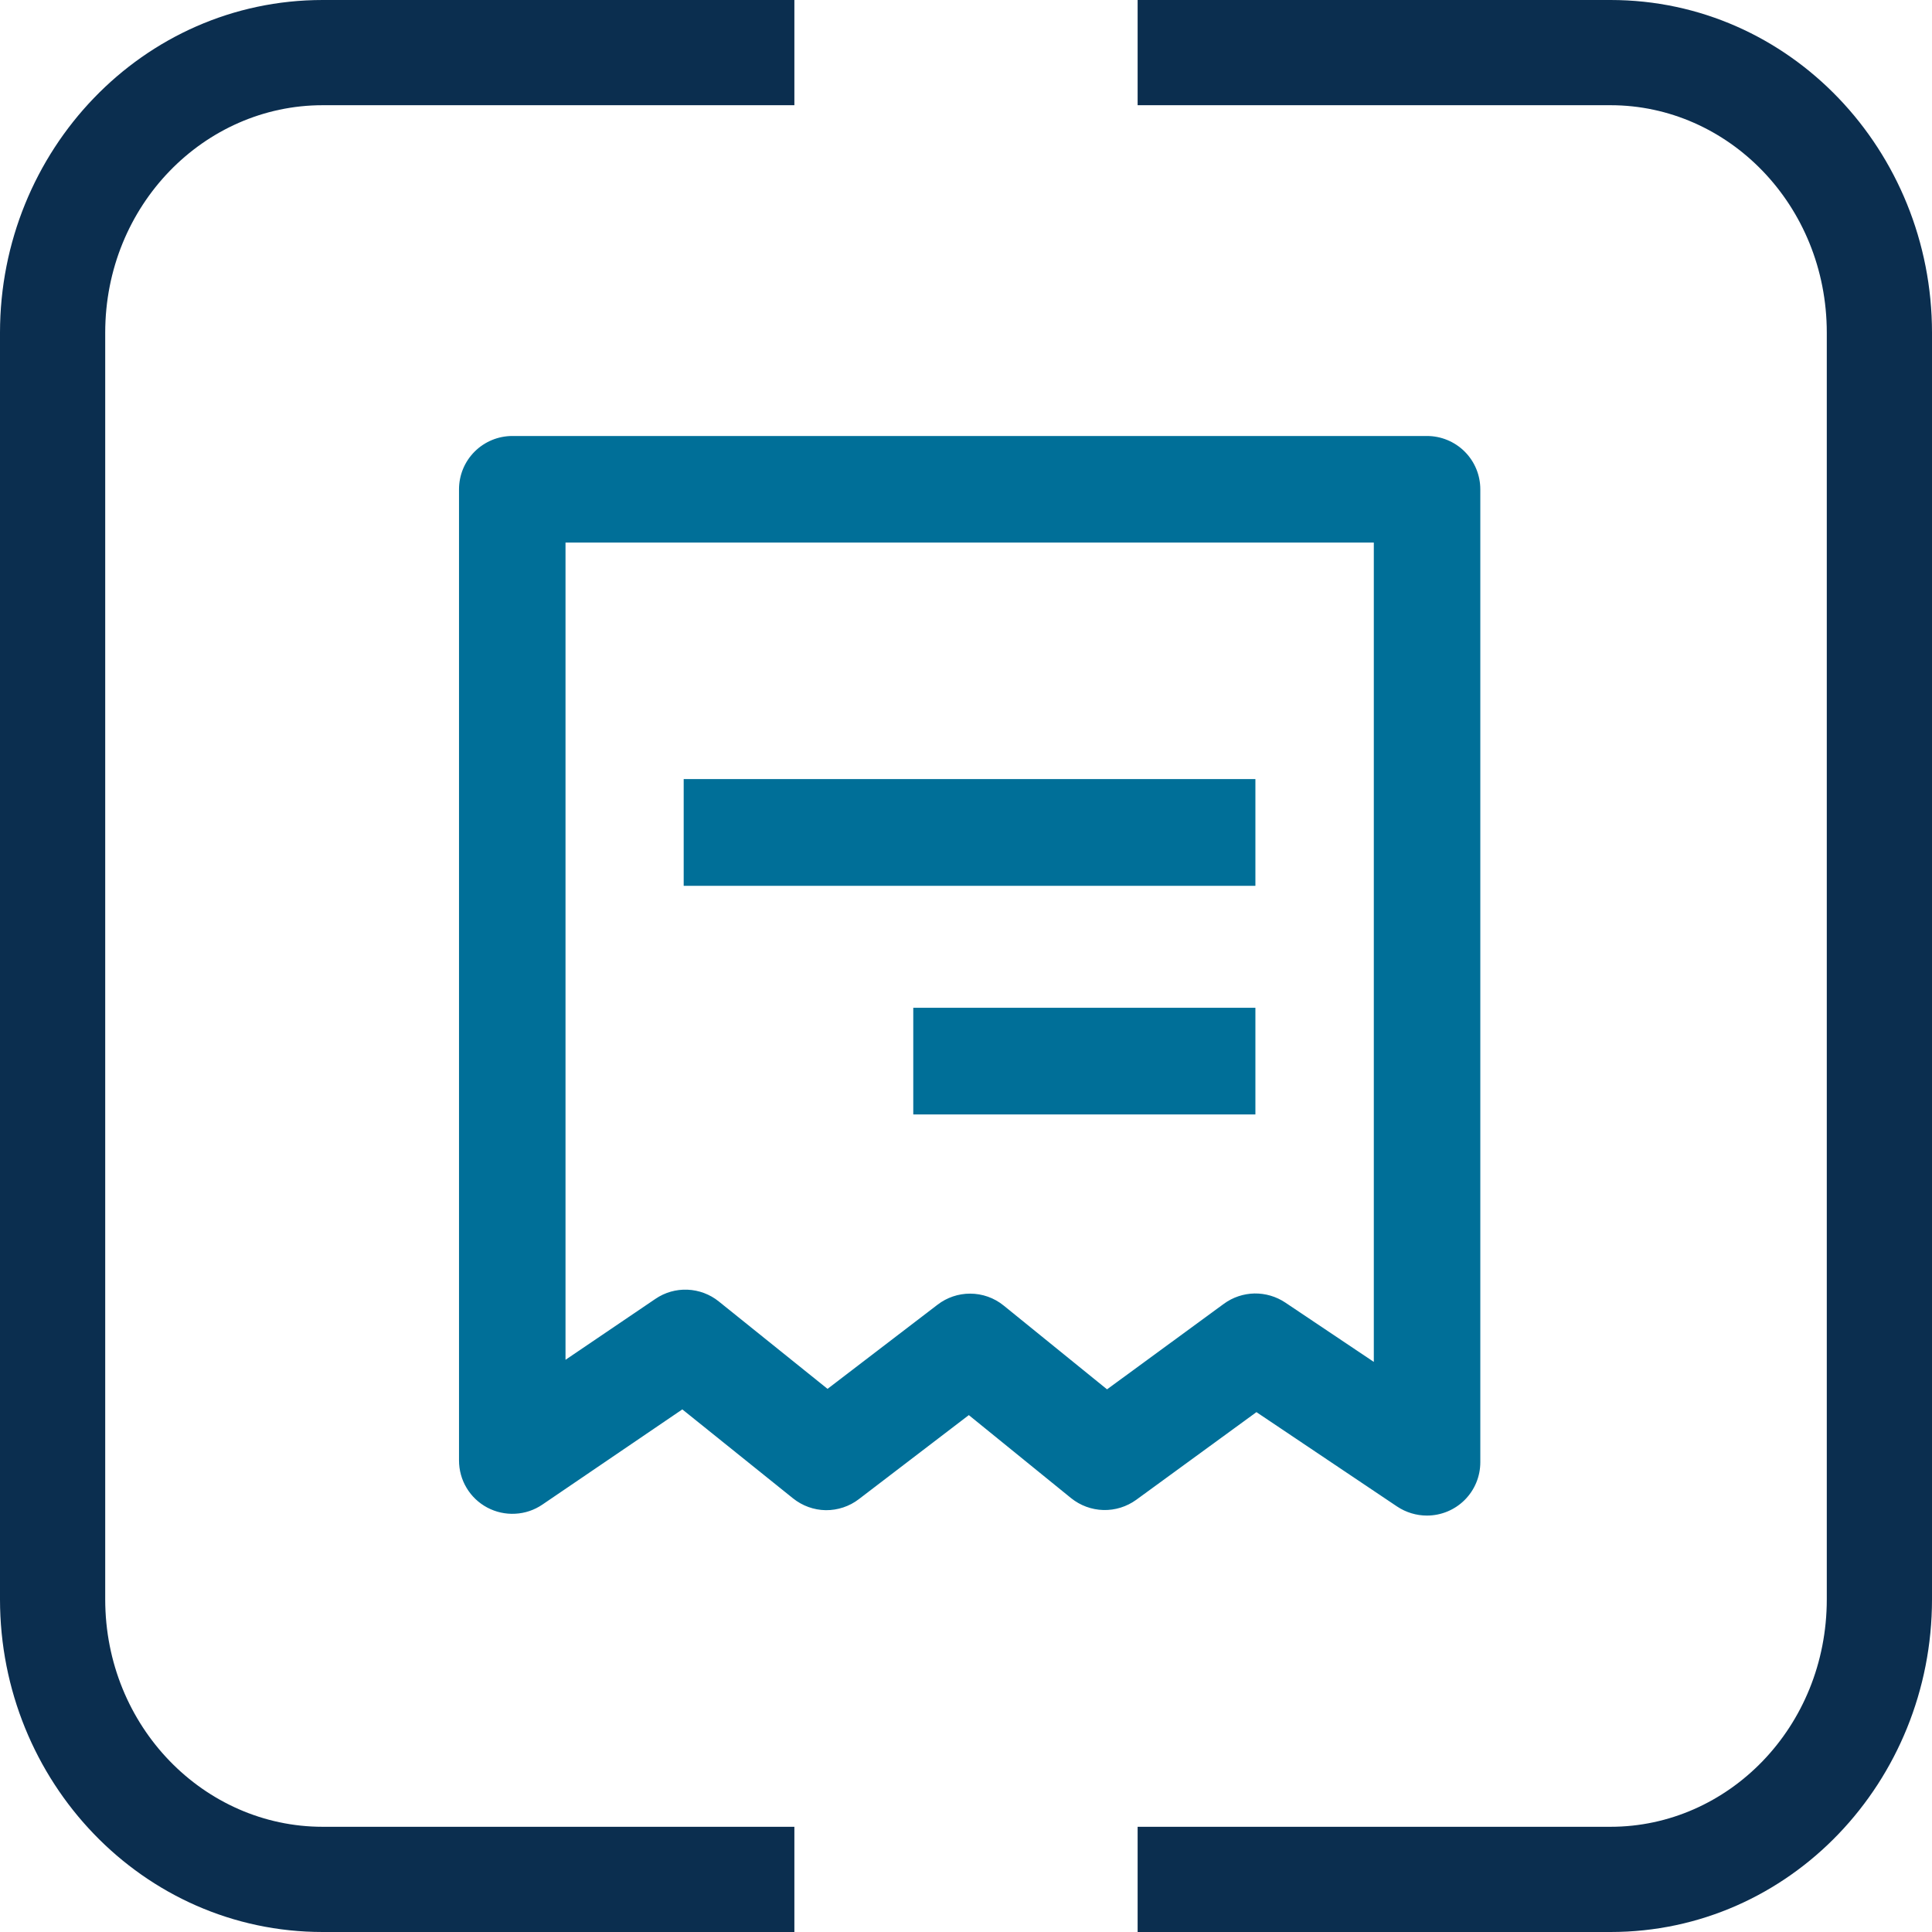
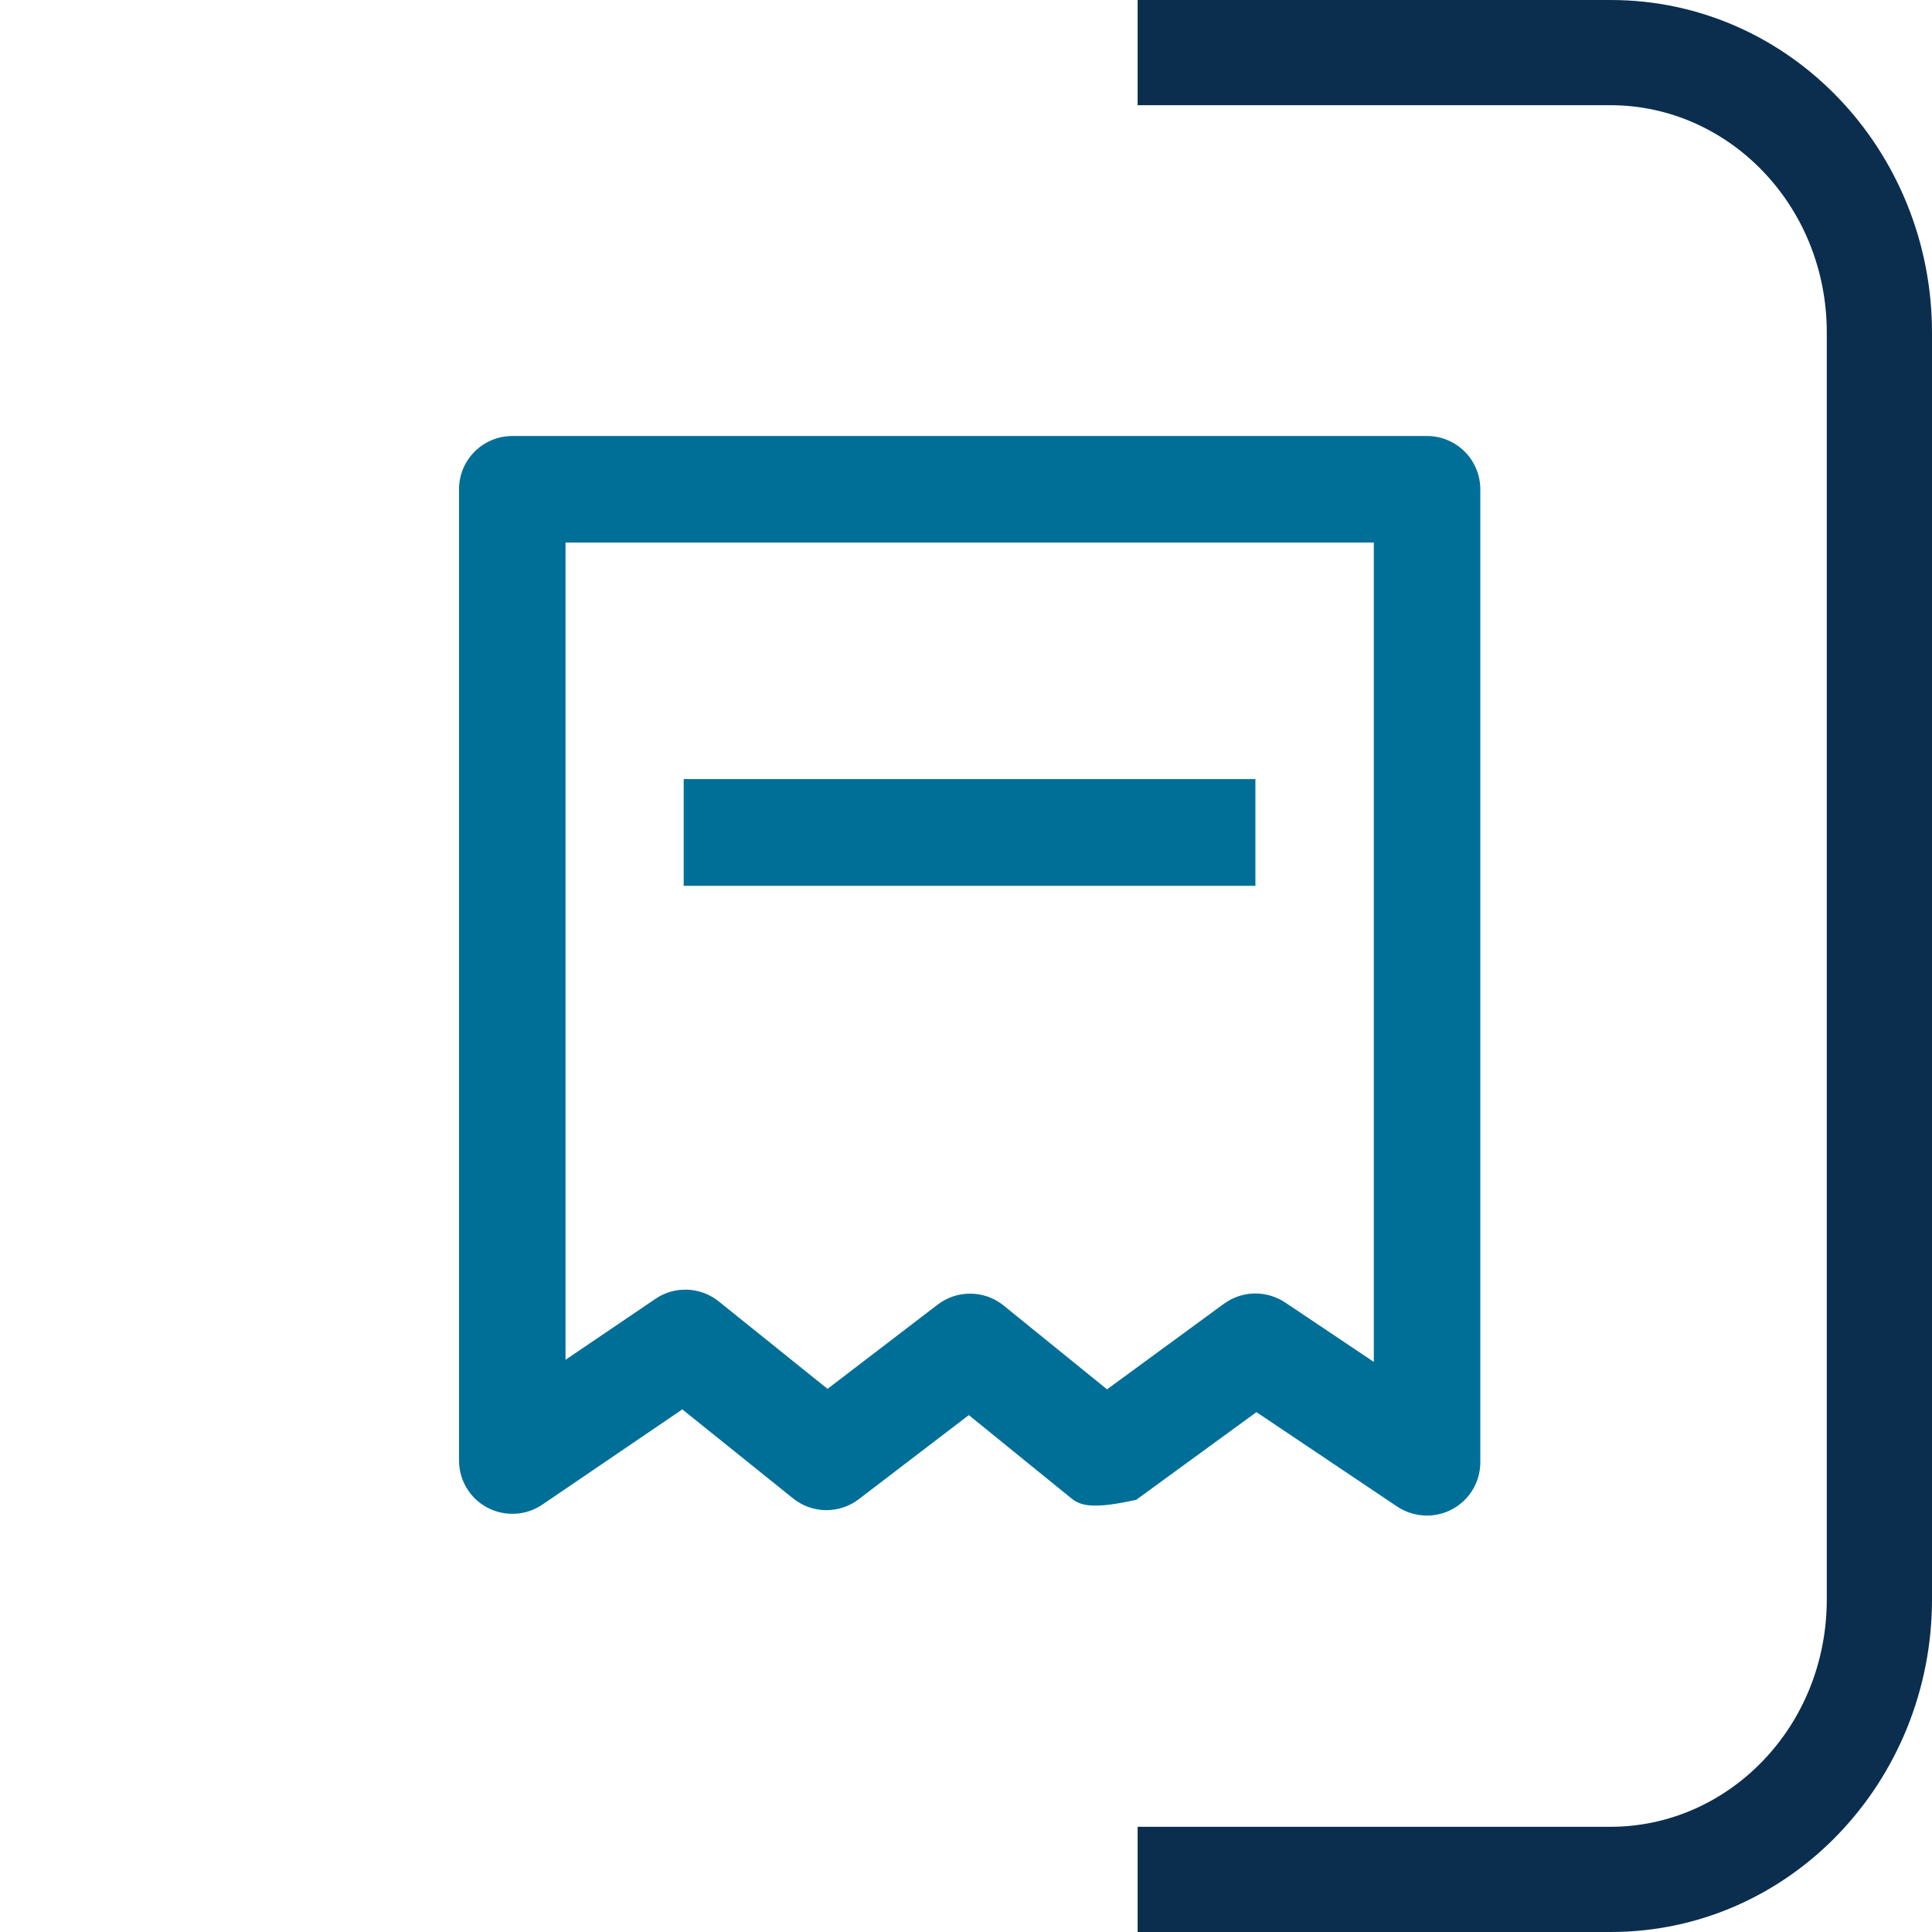
<svg xmlns="http://www.w3.org/2000/svg" width="24" height="24" viewBox="0 0 24 24" fill="none">
-   <path fill-rule="evenodd" clip-rule="evenodd" d="M4.008 1.307C2.538 1.307 1.307 2.549 1.307 4.133V19.867C1.307 21.451 2.538 22.693 4.008 22.693H9.868V24H4.008C1.771 24 0 22.127 0 19.867V4.133C0 1.873 1.772 0 4.008 0H9.868V1.307H4.008Z" fill="#0B2E4F" />
  <path fill-rule="evenodd" clip-rule="evenodd" d="M20.007 1.307H14.132V0H20.007C22.238 0 24 1.876 24 4.133V19.867C24 22.128 22.237 24 20.007 24H14.132V22.693H20.007C21.466 22.693 22.693 21.457 22.693 19.867V4.133C22.693 2.546 21.466 1.307 20.007 1.307Z" fill="#0B2E4F" />
-   <path d="M17.726 18.827C17.595 18.827 17.466 18.788 17.356 18.715L15.608 17.542L14.115 18.631C13.996 18.717 13.853 18.762 13.706 18.758C13.56 18.754 13.419 18.702 13.305 18.61L12.035 17.579L10.669 18.623C10.552 18.713 10.407 18.761 10.259 18.76C10.11 18.758 9.967 18.706 9.851 18.613L8.476 17.508L6.737 18.691C6.637 18.759 6.521 18.798 6.401 18.804C6.28 18.811 6.16 18.784 6.054 18.728C5.947 18.671 5.858 18.587 5.796 18.483C5.734 18.38 5.702 18.262 5.702 18.141V6.079C5.702 5.903 5.771 5.735 5.896 5.61C6.02 5.486 6.189 5.416 6.365 5.416H17.726C17.902 5.416 18.071 5.486 18.195 5.61C18.32 5.735 18.389 5.903 18.389 6.079V18.164C18.389 18.34 18.32 18.508 18.195 18.633C18.071 18.757 17.902 18.827 17.726 18.827ZM12.05 16.07C12.203 16.07 12.35 16.122 12.468 16.218L13.752 17.259L15.205 16.195C15.315 16.115 15.447 16.071 15.583 16.068C15.719 16.066 15.852 16.105 15.965 16.18L17.066 16.918V6.74H7.025V16.892L8.142 16.135C8.259 16.055 8.399 16.015 8.541 16.021C8.682 16.027 8.819 16.078 8.929 16.167L10.28 17.253L11.647 16.207C11.763 16.118 11.905 16.07 12.05 16.07Z" fill="#006F98" />
-   <path d="M15.595 12.519H11.345V13.844H15.595V12.519Z" fill="#006F98" />
+   <path d="M17.726 18.827C17.595 18.827 17.466 18.788 17.356 18.715L15.608 17.542L14.115 18.631C13.56 18.754 13.419 18.702 13.305 18.61L12.035 17.579L10.669 18.623C10.552 18.713 10.407 18.761 10.259 18.76C10.11 18.758 9.967 18.706 9.851 18.613L8.476 17.508L6.737 18.691C6.637 18.759 6.521 18.798 6.401 18.804C6.28 18.811 6.16 18.784 6.054 18.728C5.947 18.671 5.858 18.587 5.796 18.483C5.734 18.38 5.702 18.262 5.702 18.141V6.079C5.702 5.903 5.771 5.735 5.896 5.61C6.02 5.486 6.189 5.416 6.365 5.416H17.726C17.902 5.416 18.071 5.486 18.195 5.61C18.32 5.735 18.389 5.903 18.389 6.079V18.164C18.389 18.34 18.32 18.508 18.195 18.633C18.071 18.757 17.902 18.827 17.726 18.827ZM12.05 16.07C12.203 16.07 12.35 16.122 12.468 16.218L13.752 17.259L15.205 16.195C15.315 16.115 15.447 16.071 15.583 16.068C15.719 16.066 15.852 16.105 15.965 16.18L17.066 16.918V6.74H7.025V16.892L8.142 16.135C8.259 16.055 8.399 16.015 8.541 16.021C8.682 16.027 8.819 16.078 8.929 16.167L10.28 17.253L11.647 16.207C11.763 16.118 11.905 16.07 12.05 16.07Z" fill="#006F98" />
  <path d="M15.595 9.678H8.493V11.004H15.595V9.678Z" fill="#006F98" />
</svg>